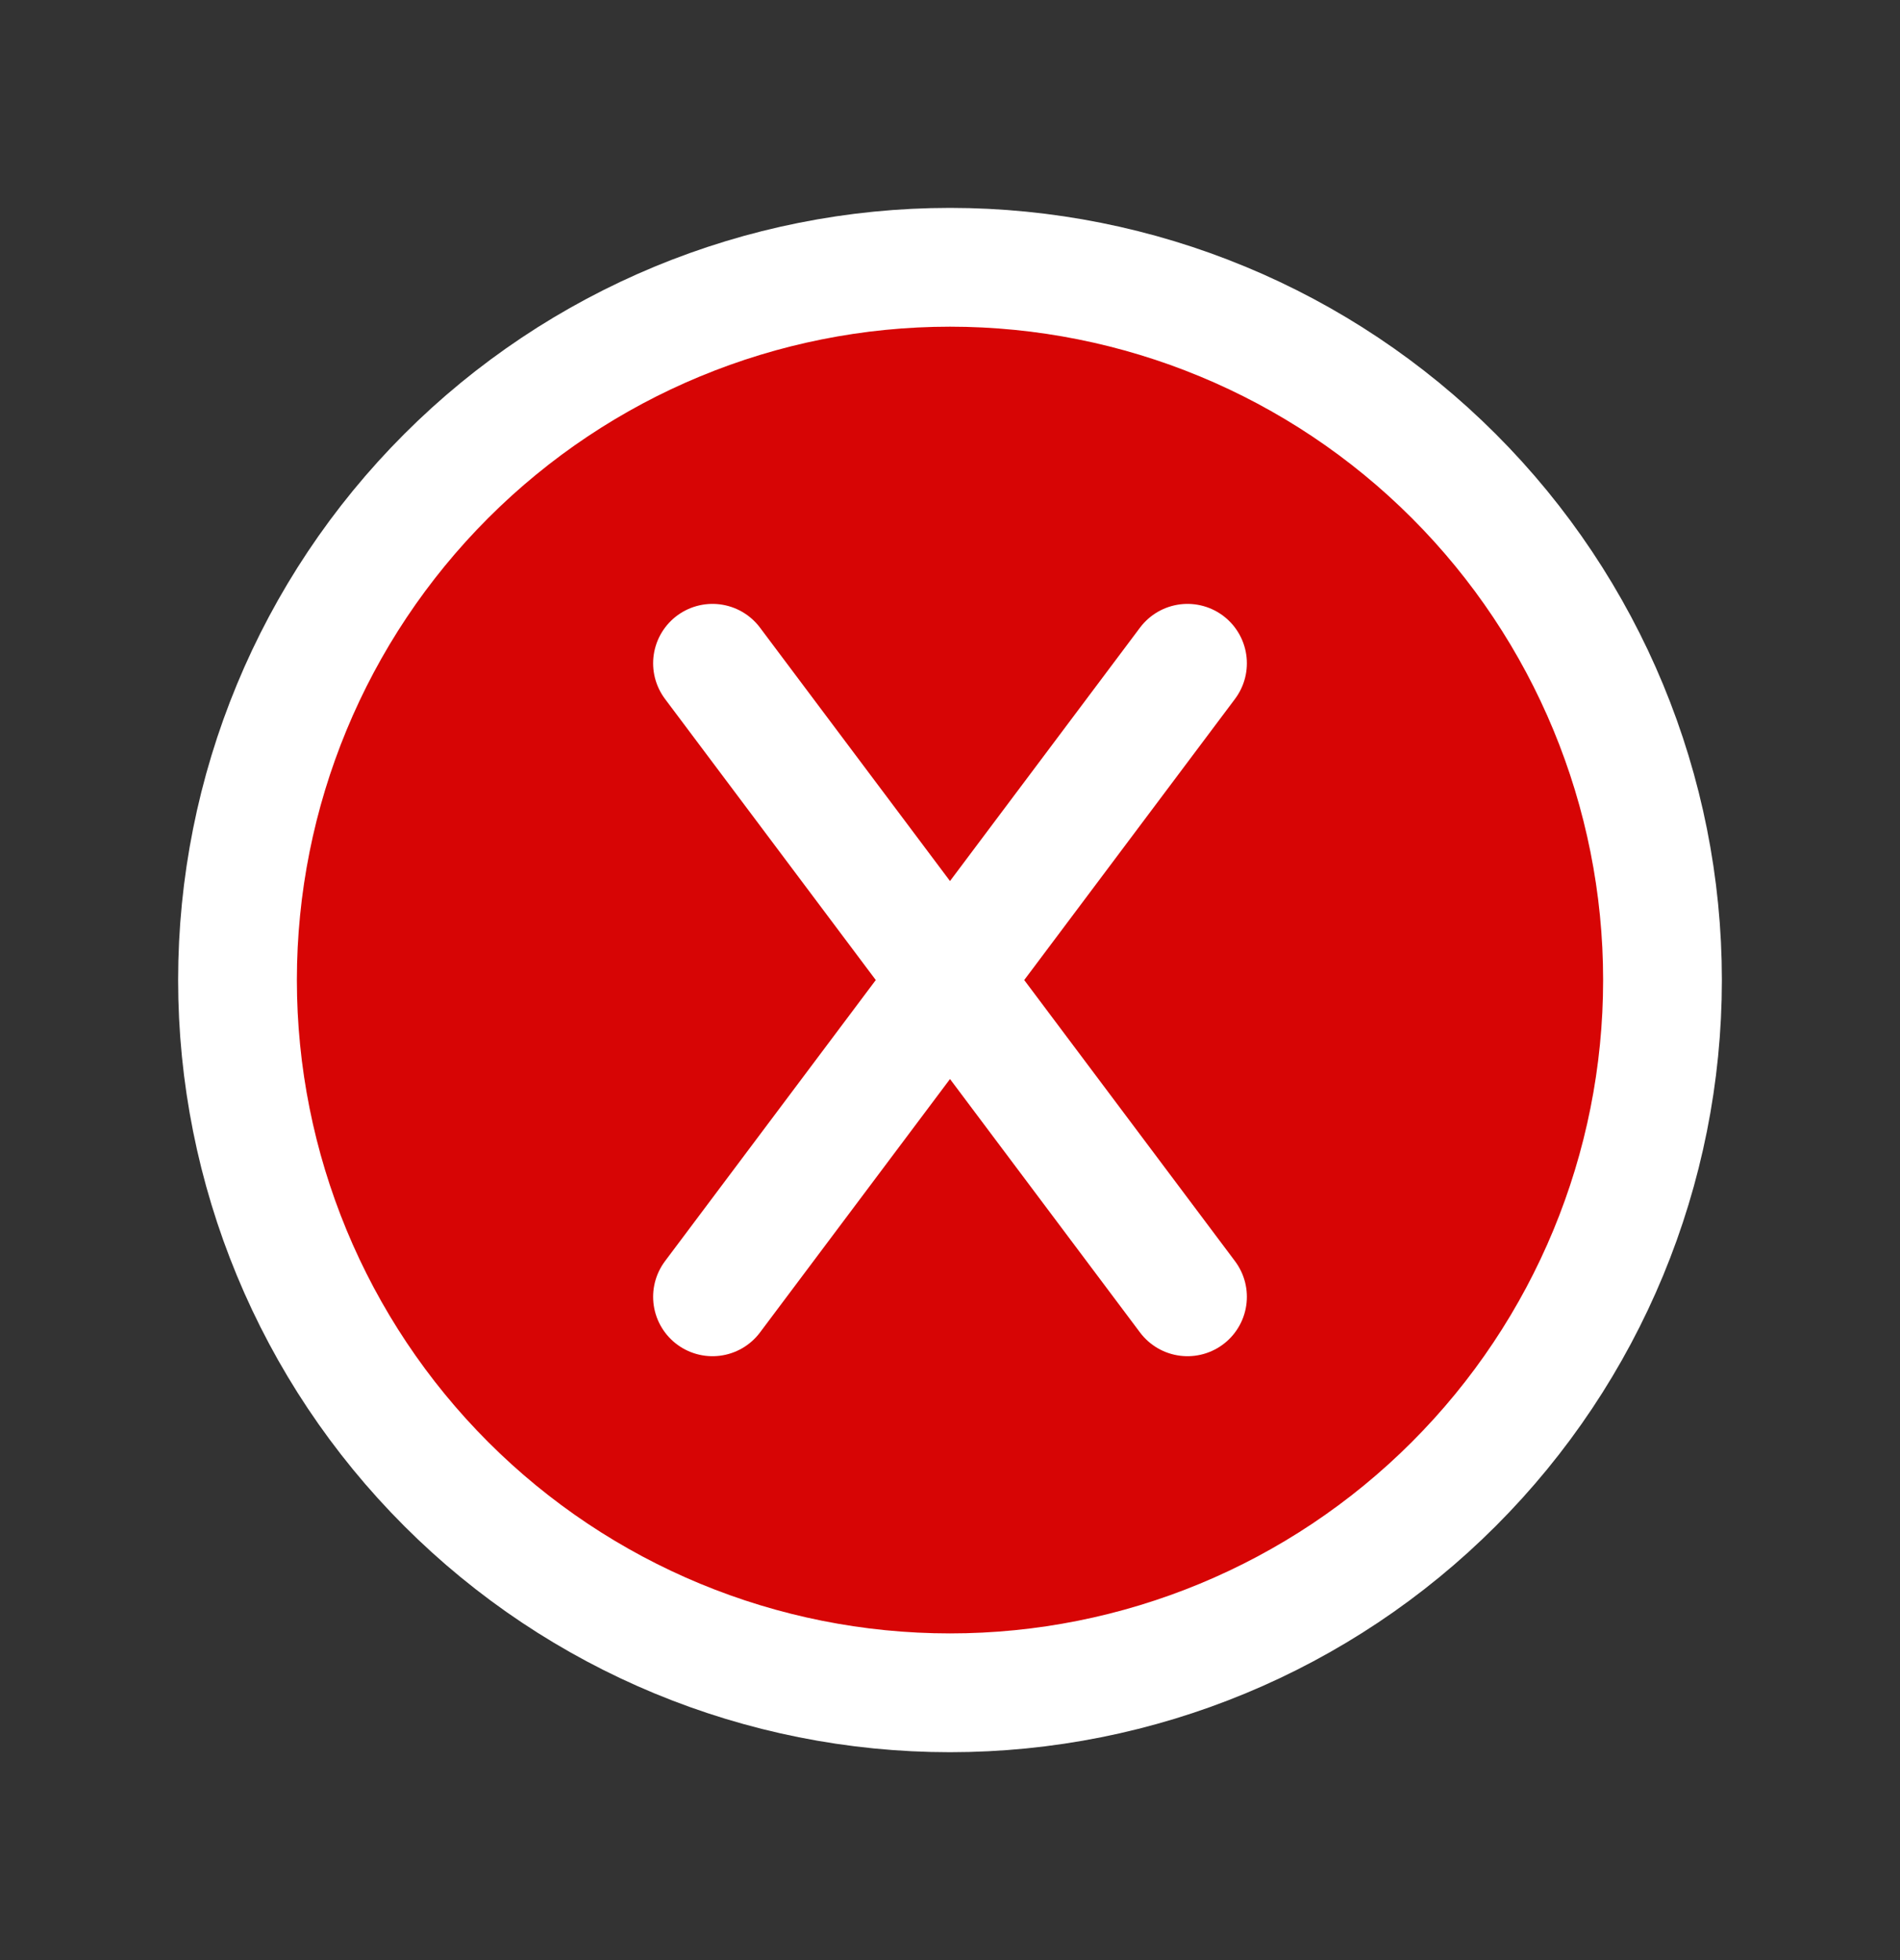
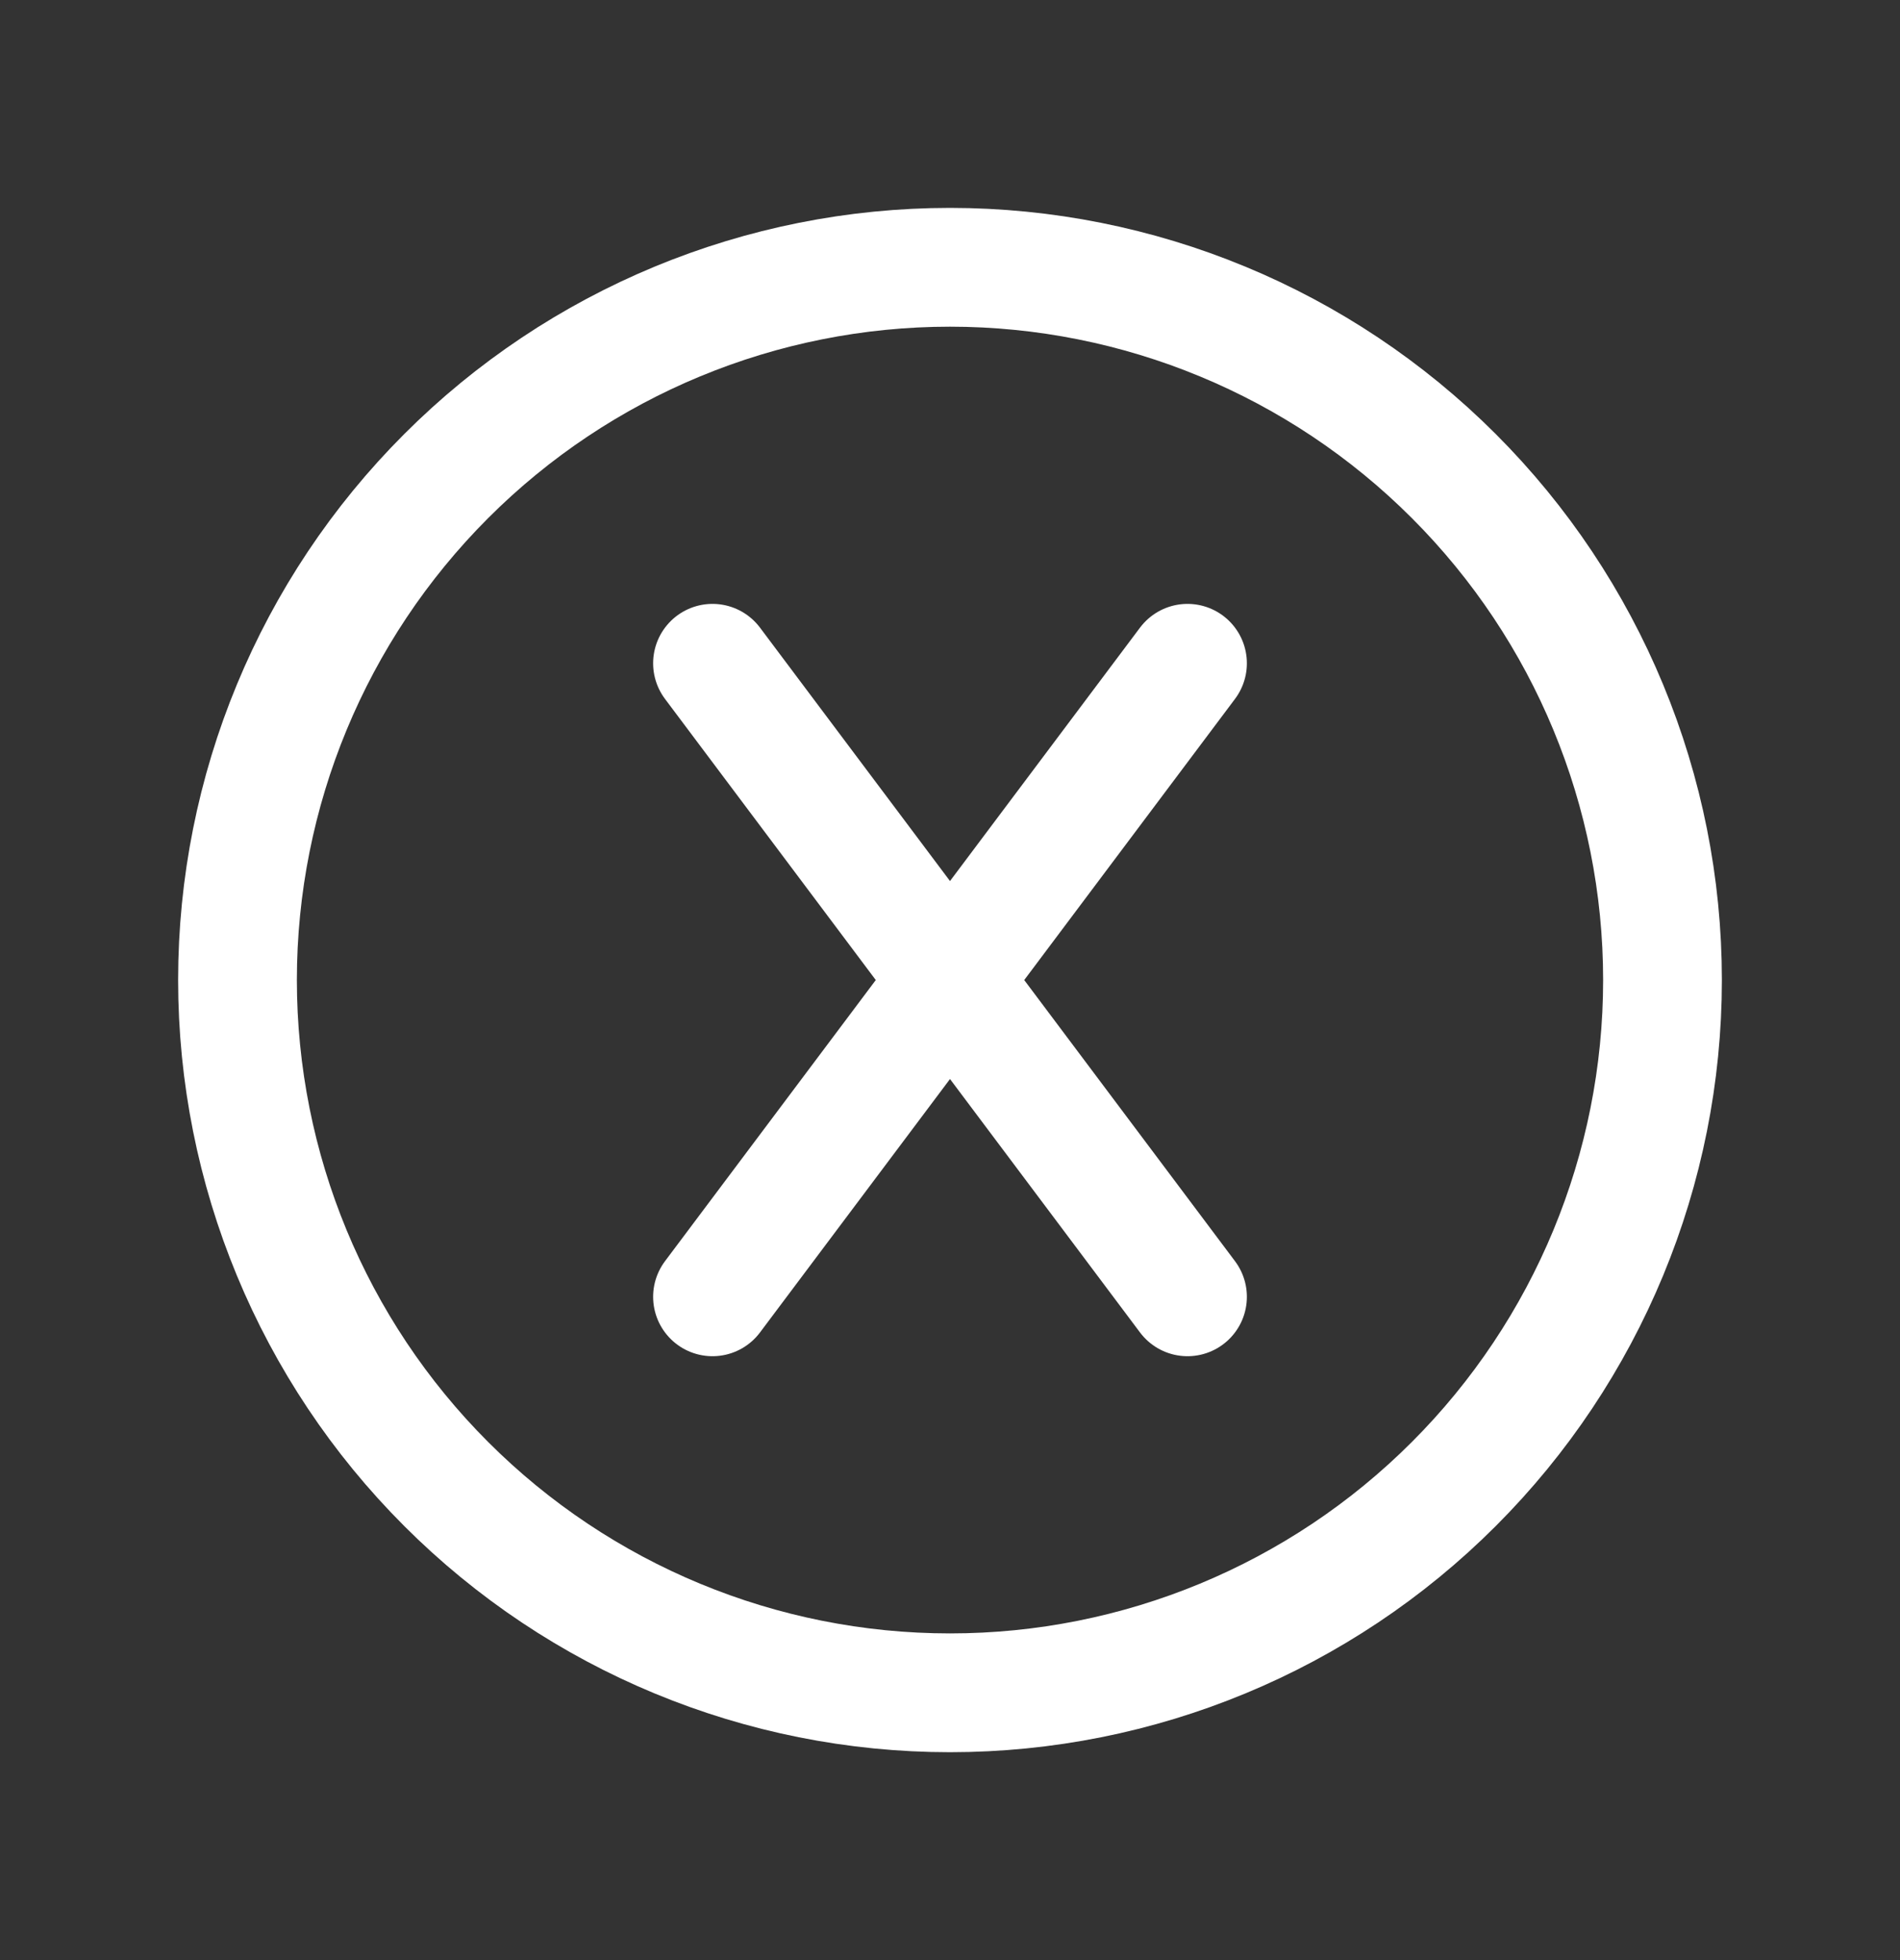
<svg xmlns="http://www.w3.org/2000/svg" width="32" height="33" viewBox="0 0 32 33" fill="none">
  <rect x="0" y="0" width="32" height="33" fill="#333333" stroke="none" />
-   <path d="M16 28.5C19.183 28.5 22.235 27.236 24.485 24.985C26.736 22.735 28 19.683 28 16.5C28 13.317 26.736 10.265 24.485 8.015C22.235 5.764 19.183 4.5 16 4.5C12.817 4.5 9.765 5.764 7.515 8.015C5.264 10.265 4 13.317 4 16.5C4 19.683 5.264 22.735 7.515 24.985C9.765 27.236 12.817 28.5 16 28.5Z" fill="#D70505" />
-   <path d="M12 11.167L20 21.833L12 11.167Z" fill="#D70505" />
-   <path d="M20 11.167L12 21.833L20 11.167Z" fill="#D70505" />
  <path d="M12 11.167L20 21.833M20 11.167L12 21.833M16 28.5C19.183 28.5 22.235 27.236 24.485 24.985C26.736 22.735 28 19.683 28 16.5C28 13.317 26.736 10.265 24.485 8.015C22.235 5.764 19.183 4.5 16 4.5C12.817 4.5 9.765 5.764 7.515 8.015C5.264 10.265 4 13.317 4 16.5C4 19.683 5.264 22.735 7.515 24.985C9.765 27.236 12.817 28.5 16 28.5Z" stroke="white" stroke-width="2" stroke-linecap="round" stroke-linejoin="round" />
</svg>